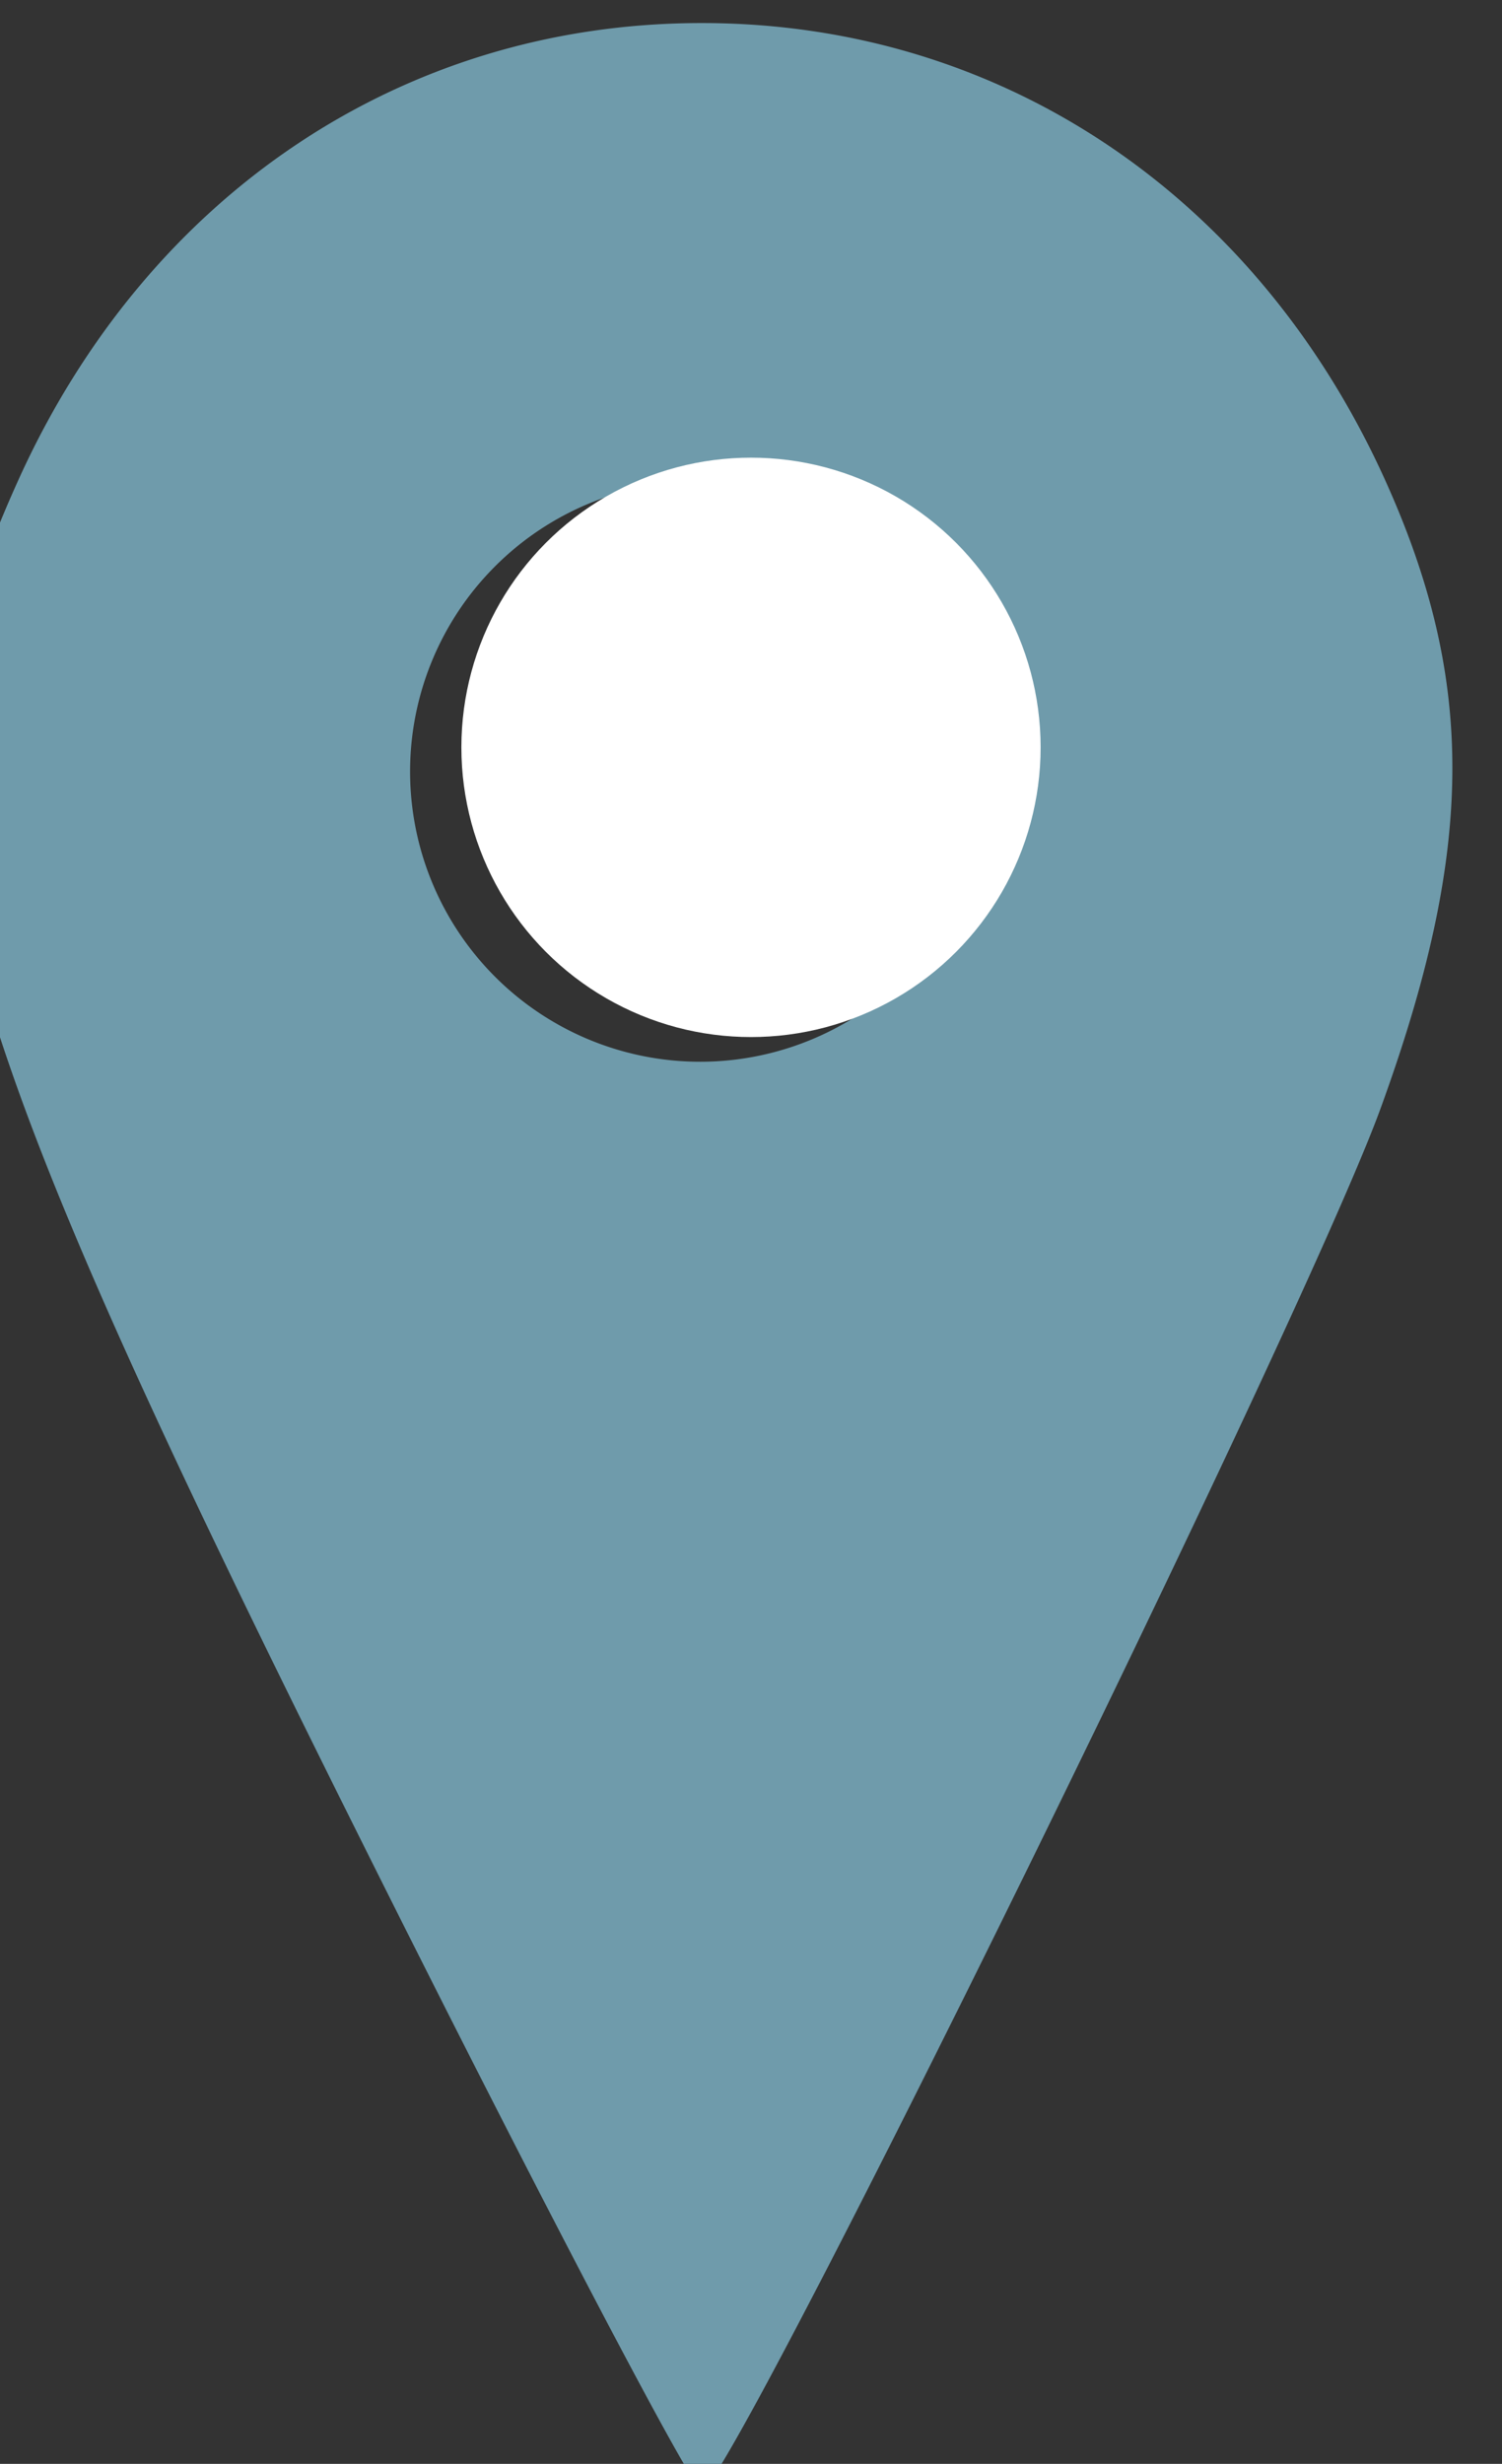
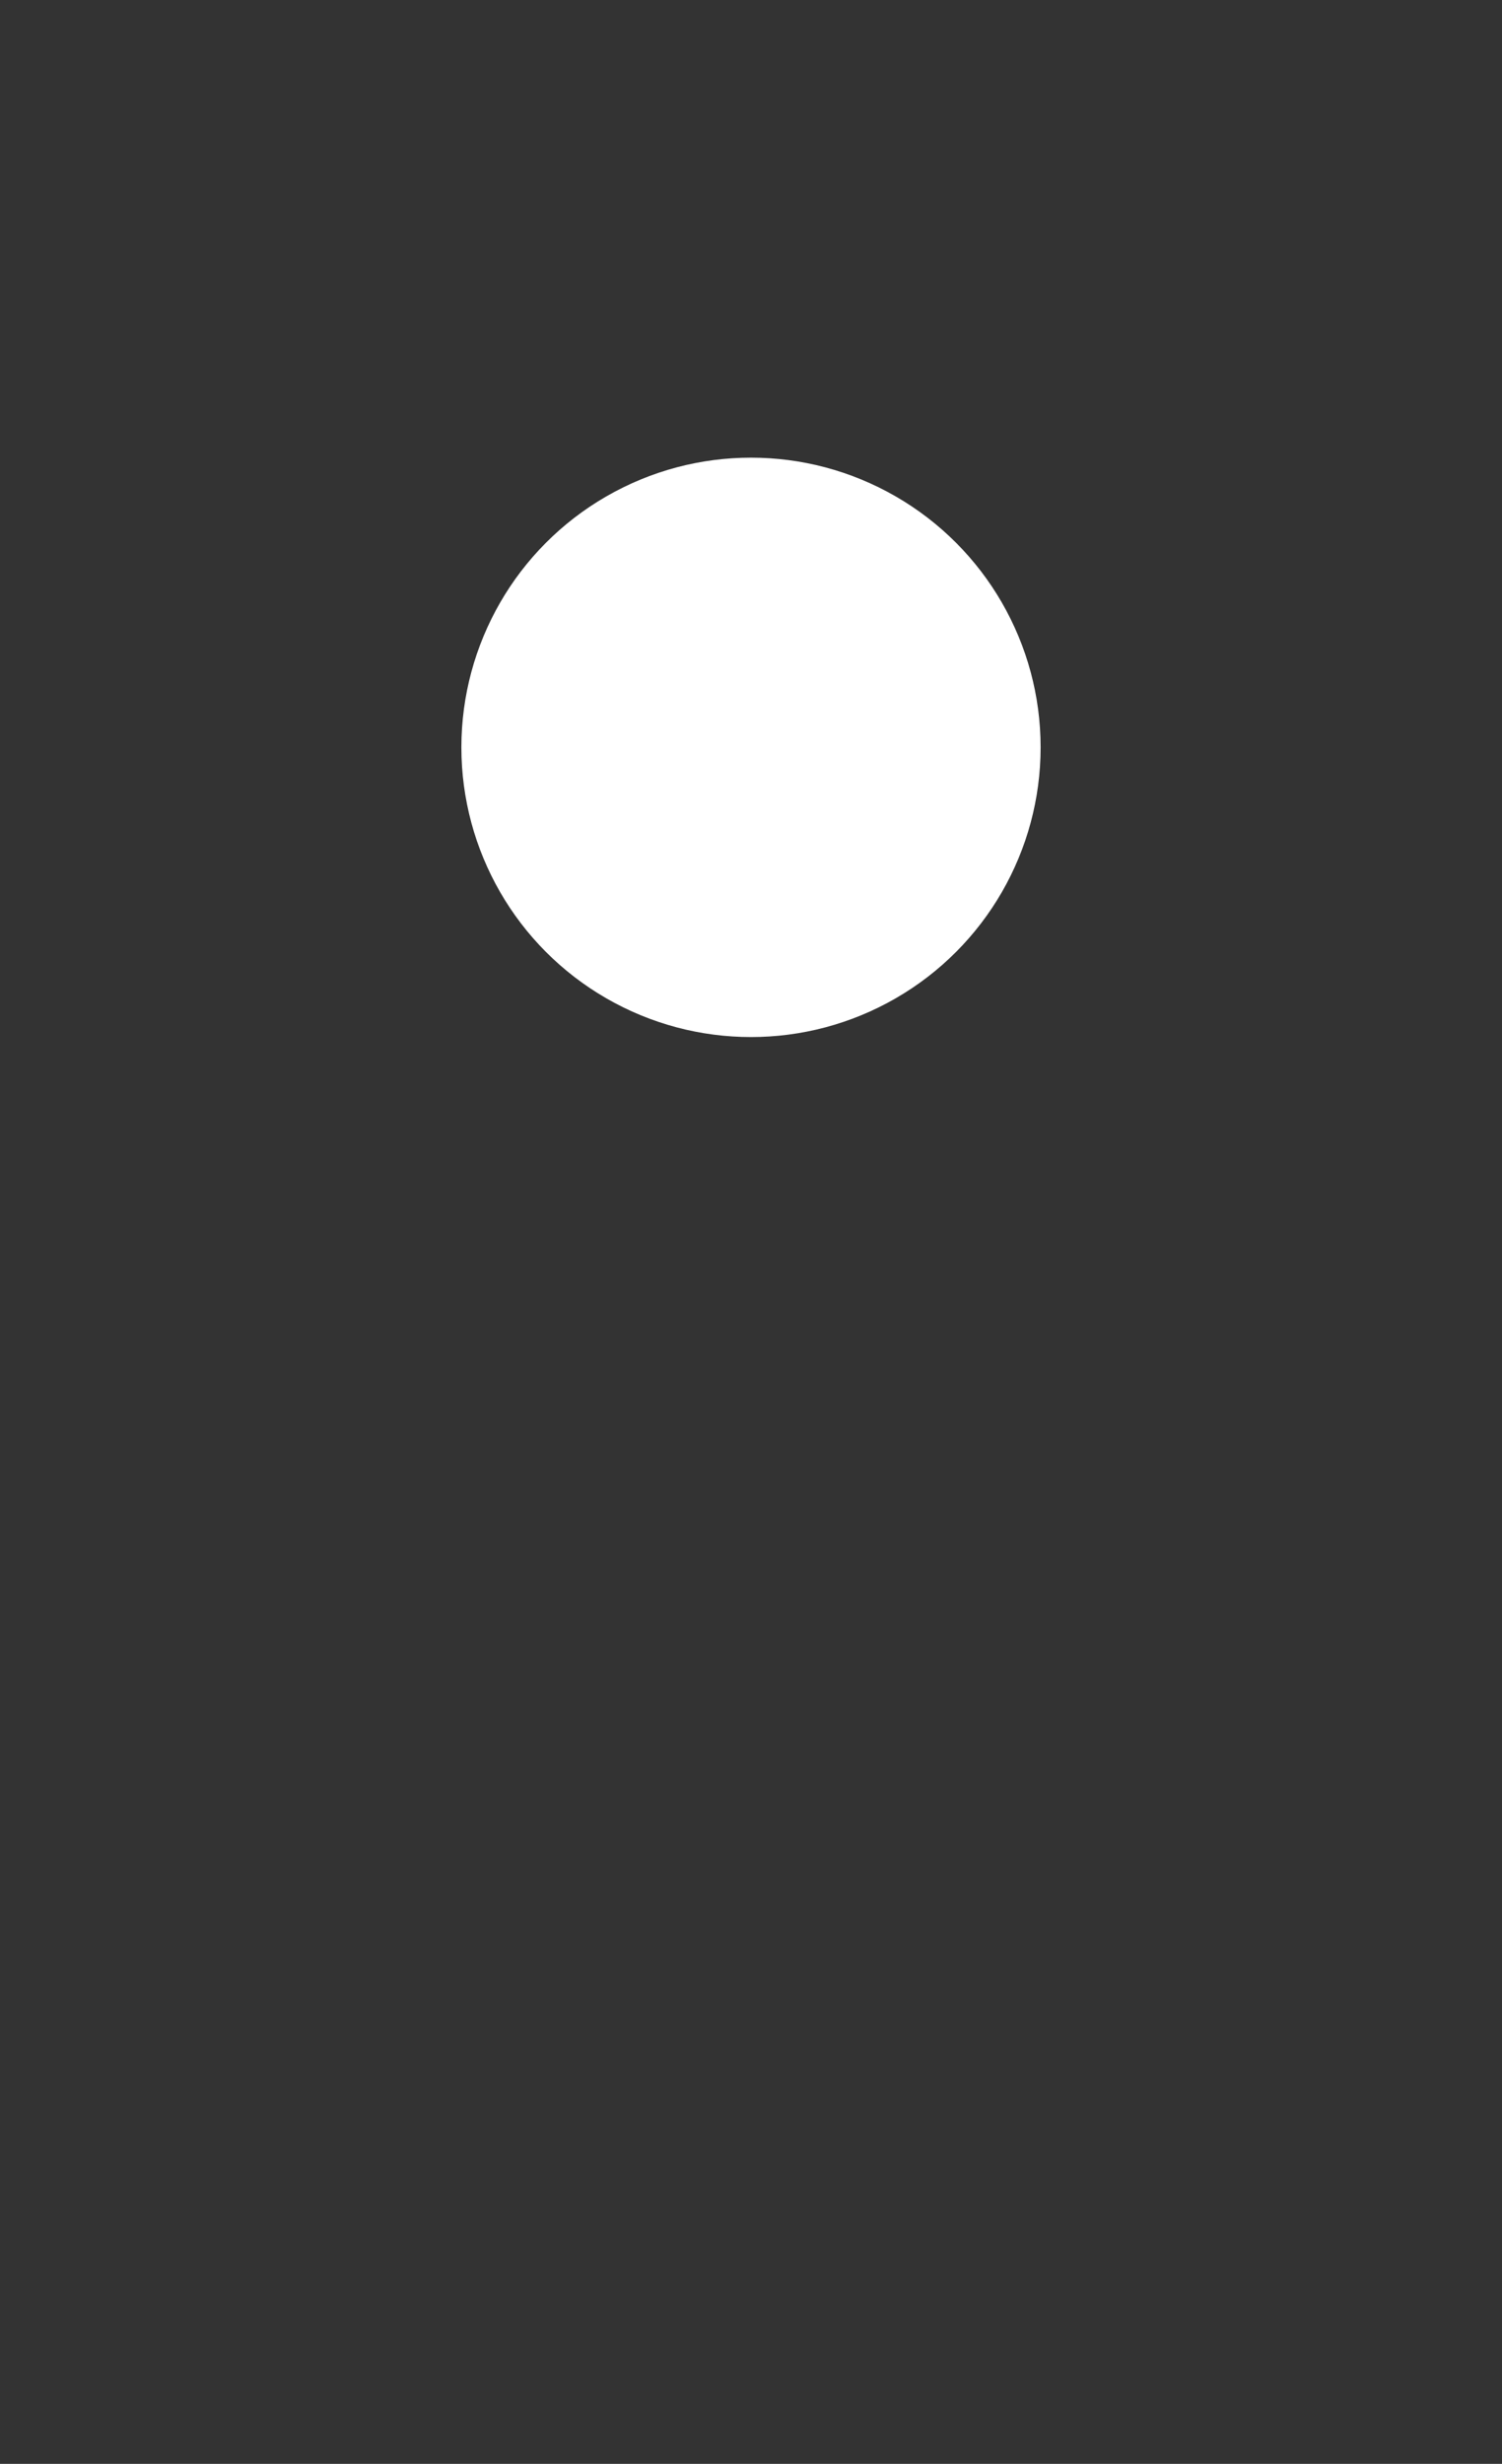
<svg xmlns="http://www.w3.org/2000/svg" xmlns:ns1="http://www.inkscape.org/namespaces/inkscape" xmlns:ns2="http://sodipodi.sourceforge.net/DTD/sodipodi-0.dtd" width="6.615mm" height="10.848mm" viewBox="0 0 6.615 10.848" version="1.1" id="svg8" ns1:version="0.92.3 (2405546, 2018-03-11)" ns2:docname="blue.svg">
  <rect x="0" y="0" width="6.615" height="10.848" fill="#333333" stroke="none" />
  <defs id="defs2" />
  <ns2:namedview id="base" pagecolor="#ffffff" bordercolor="#666666" borderopacity="1.0" ns1:pageopacity="0.0" ns1:pageshadow="2" ns1:zoom="5.6" ns1:cx="-25.750786" ns1:cy="7.4721326" ns1:document-units="mm" ns1:current-layer="layer1" showgrid="false" ns1:snap-bbox="true" ns1:bbox-paths="true" ns1:snap-bbox-edge-midpoints="true" ns1:bbox-nodes="true" ns1:snap-bbox-midpoints="true" ns1:object-paths="true" ns1:snap-intersection-paths="true" ns1:snap-midpoints="true" ns1:snap-smooth-nodes="true" ns1:snap-center="true" ns1:snap-object-midpoints="true" fit-margin-top="0" fit-margin-left="0" fit-margin-right="0" fit-margin-bottom="0" ns1:window-width="1920" ns1:window-height="1001" ns1:window-x="-9" ns1:window-y="-9" ns1:window-maximized="1" />
  <g ns1:label="Calque 1" ns1:groupmode="layer" id="layer1" transform="translate(290.646,-139.712)">
    <g id="g889" transform="matrix(0.5,0,0,0.5,-145.323,75.28)">
-       <path id="path847" transform="scale(0.265)" d="m -1073.453,487.045 c -9.92,0 -18.433,5.698 -22.727,15.213 -4.64,10.282 -3.133,16.125 11.932,46.23 5.66,11.312 10.519,20.56 10.795,20.557 0.907,-0.018 19.964,-38.806 22.553,-45.904 3.143,-8.615 3.19,-14.199 0.174,-20.883 -4.294,-9.515 -12.807,-15.213 -22.727,-15.213 z m -0.051,15.229 a 9.643,9.643 0 0 1 9.643,9.643 9.643,9.643 0 0 1 -9.643,9.643 9.643,9.643 0 0 1 -9.643,-9.643 9.643,9.643 0 0 1 9.643,-9.643 z" style="fill:#6f9bab;fill-opacity:1;stroke-width:1.019" ns1:connector-curvature="0" />
      <circle r="2.551" cy="135.445" cx="-284.031" id="path853" style="fill:#ffffff;fill-opacity:1;stroke:none;stroke-width:0.529;stroke-linecap:round;stroke-linejoin:round;stroke-miterlimit:4;stroke-dasharray:none;stroke-dashoffset:0;stroke-opacity:1;paint-order:markers fill stroke" />
    </g>
  </g>
</svg>